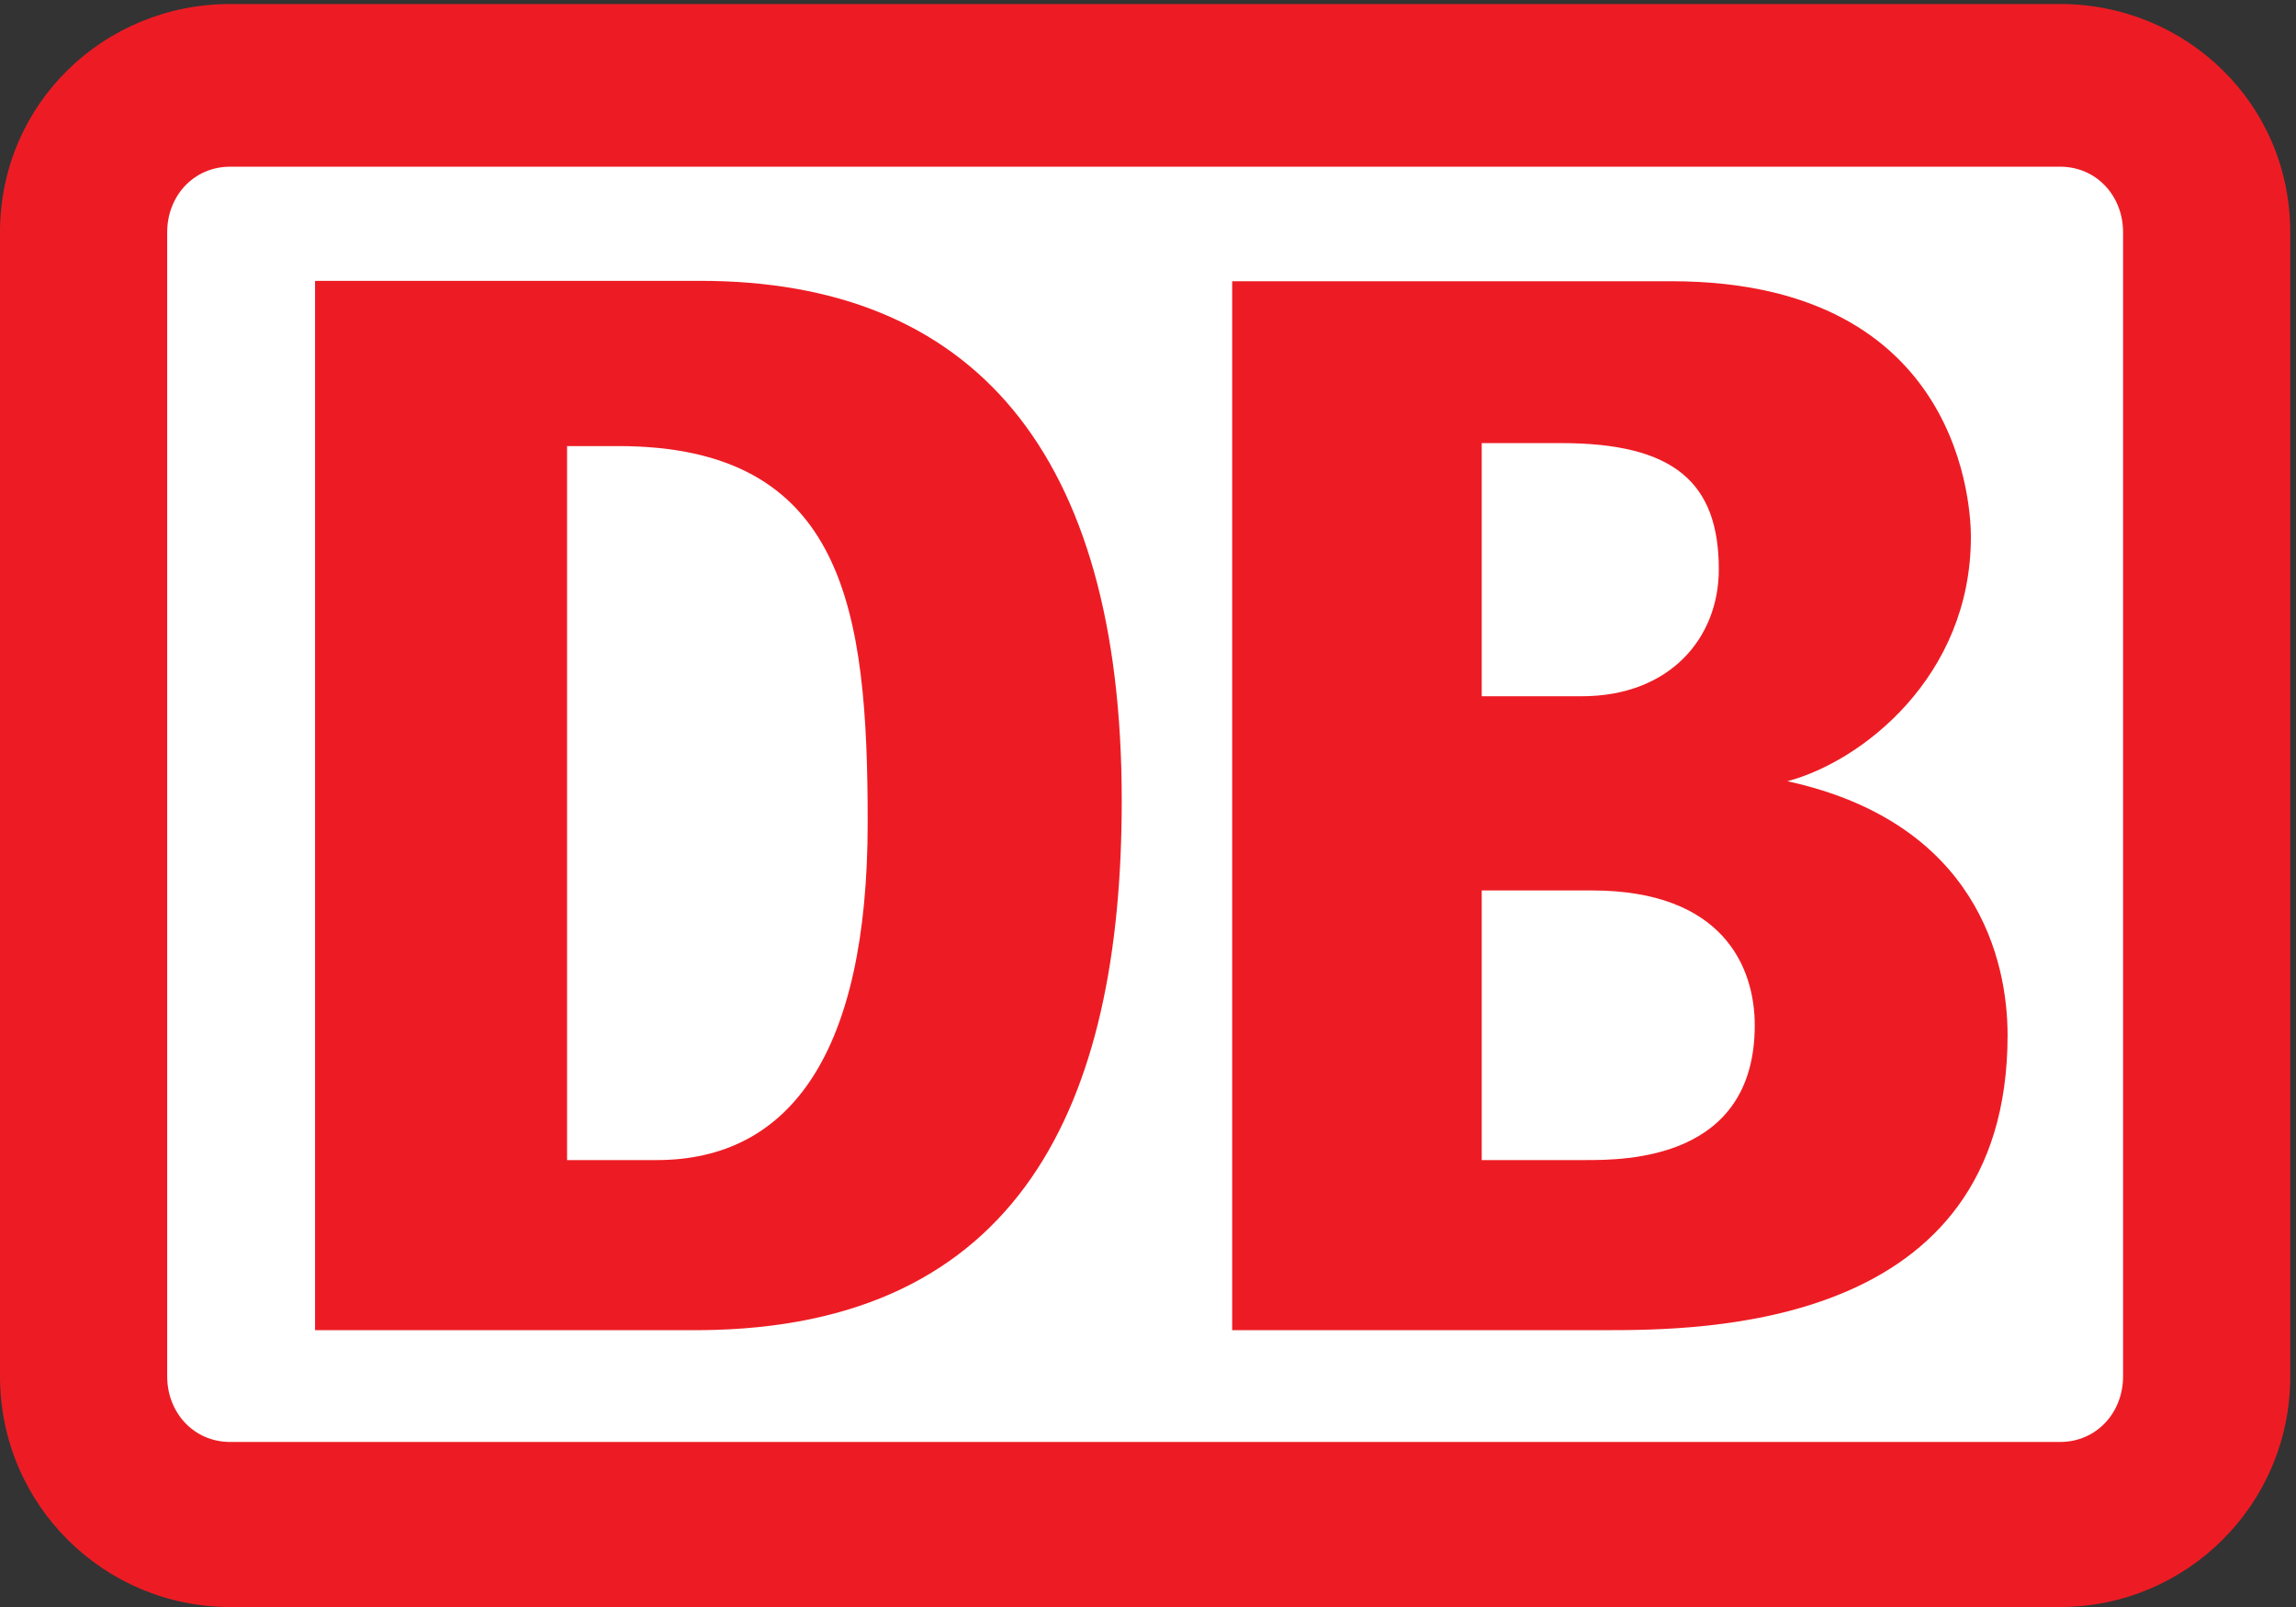
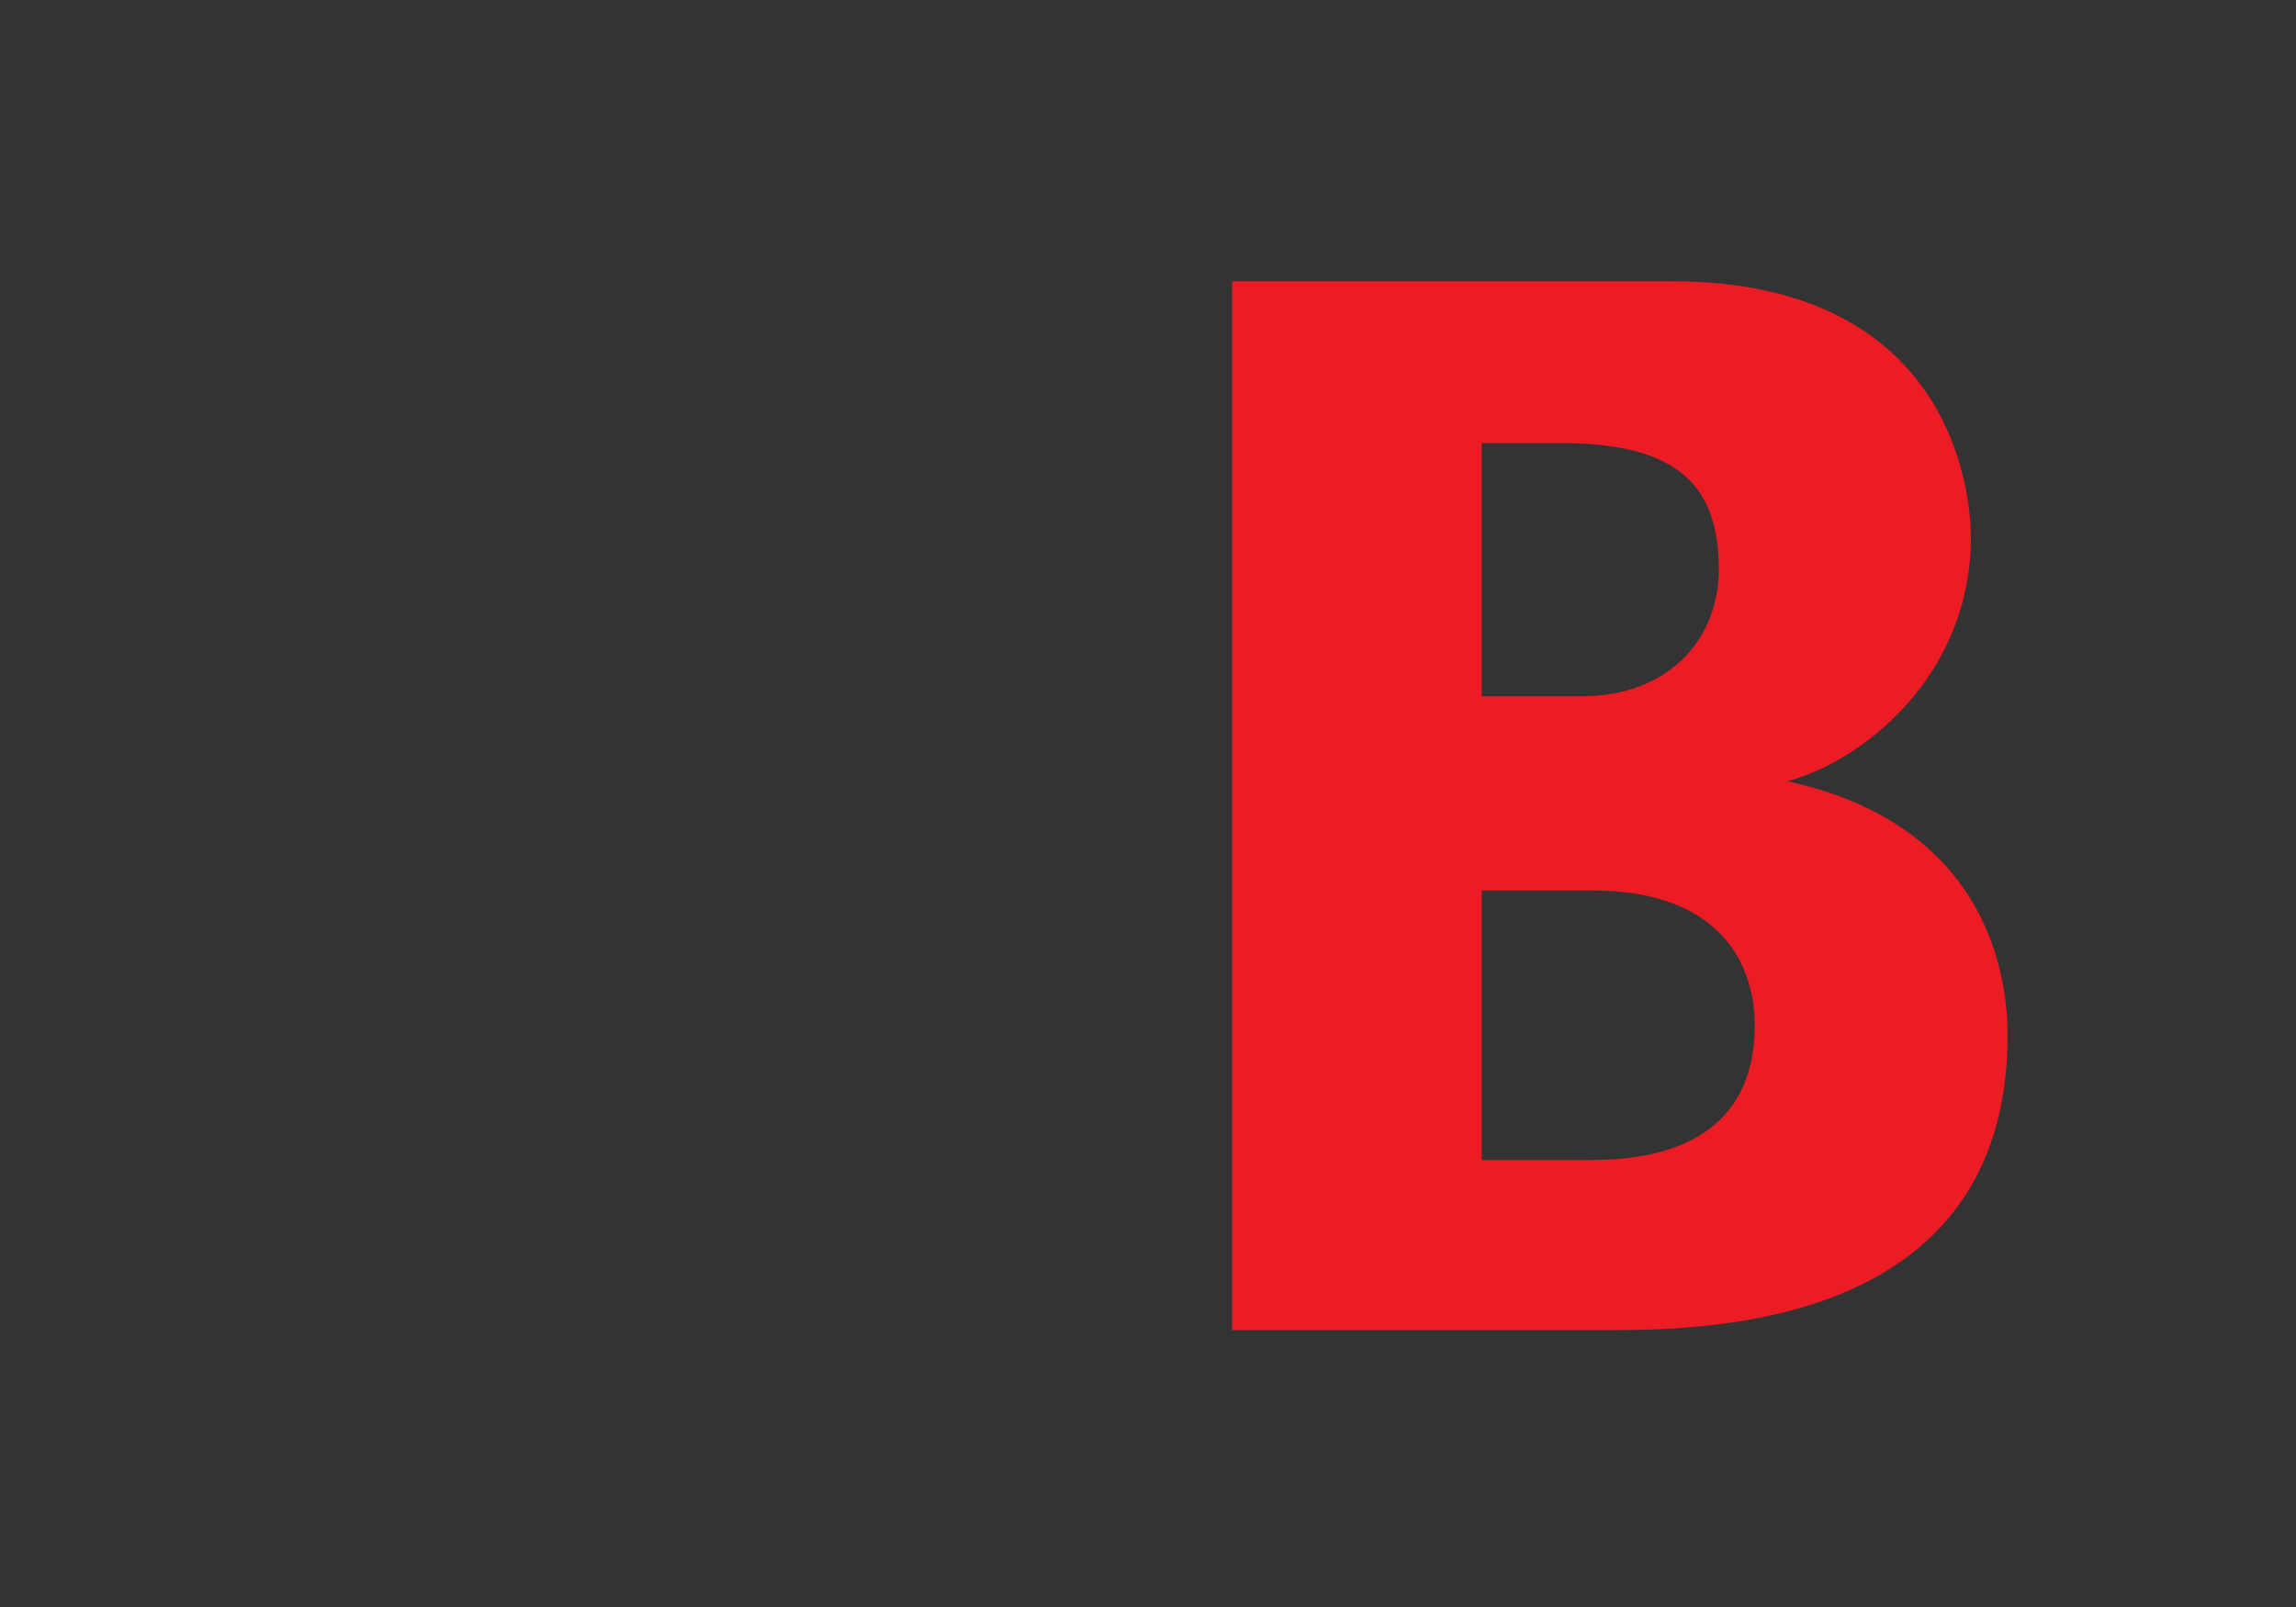
<svg xmlns="http://www.w3.org/2000/svg" height="264.568" viewBox="0 0 377.952 264.568" width="377.952">
  <rect x="0" y="0" width="377.952" height="264.568" fill="#333333" stroke="none" />
  <g transform="matrix(.133 0 0 -.133 0 264.567)">
-     <path d="m2549.78 1984.25h-2264.921c-155.855 0-284.859-123.24-284.859-282.53v-1416.169c0-159.281 129.004-285.563 284.859-285.563h2264.921c155.86 0 284.86 126.282 284.86 285.563v1416.169c0 159.29-129 282.53-284.86 282.53" fill="#ed1c24" />
-     <path d="m2627.71 285.551c0-45.121-33.01-81.25-77.93-81.25h-2264.921c-44.921 0-77.925 36.129-77.925 81.25v1416.169c0 45.12 33.004 81.16 77.925 81.16h2264.921c44.92 0 77.93-36.04 77.93-81.16z" fill="#fff" />
    <g fill="#ed1c24">
-       <path d="m1073.92 971.129c0 261.631-27.15 465.921-308.982 465.921h-63.083v-883.82h110.934c165.039 0 261.131 132.239 261.131 417.899zm-207.029-628.449h-476.953v1298.89h476.953c335.939 0 521.479-210.47 521.479-643.394 0-375.895-125.58-652.465-521.479-655.496" />
      <path d="m1961.73 553.23h-127.81v333.758h136.31c162.06 0 201.61-94.558 201.61-166.886 0-166.872-160.63-166.872-210.11-166.872zm-127.81 887.51h98.3c139.68 0 195.15-48.75 195.15-156.25 0-85.42-61.09-157.1-169.66-157.1h-123.79zm378.31-418.54c91.97 24.34 227.12 129.28 227.12 302.4 0 27.05-5.66 316.5-370.84 316.5h-543.47v-1298.42h459.15c121.62 0 500.58 0 500.58 365.172 0 91.238-37.21 262.937-272.54 314.348" />
    </g>
  </g>
</svg>